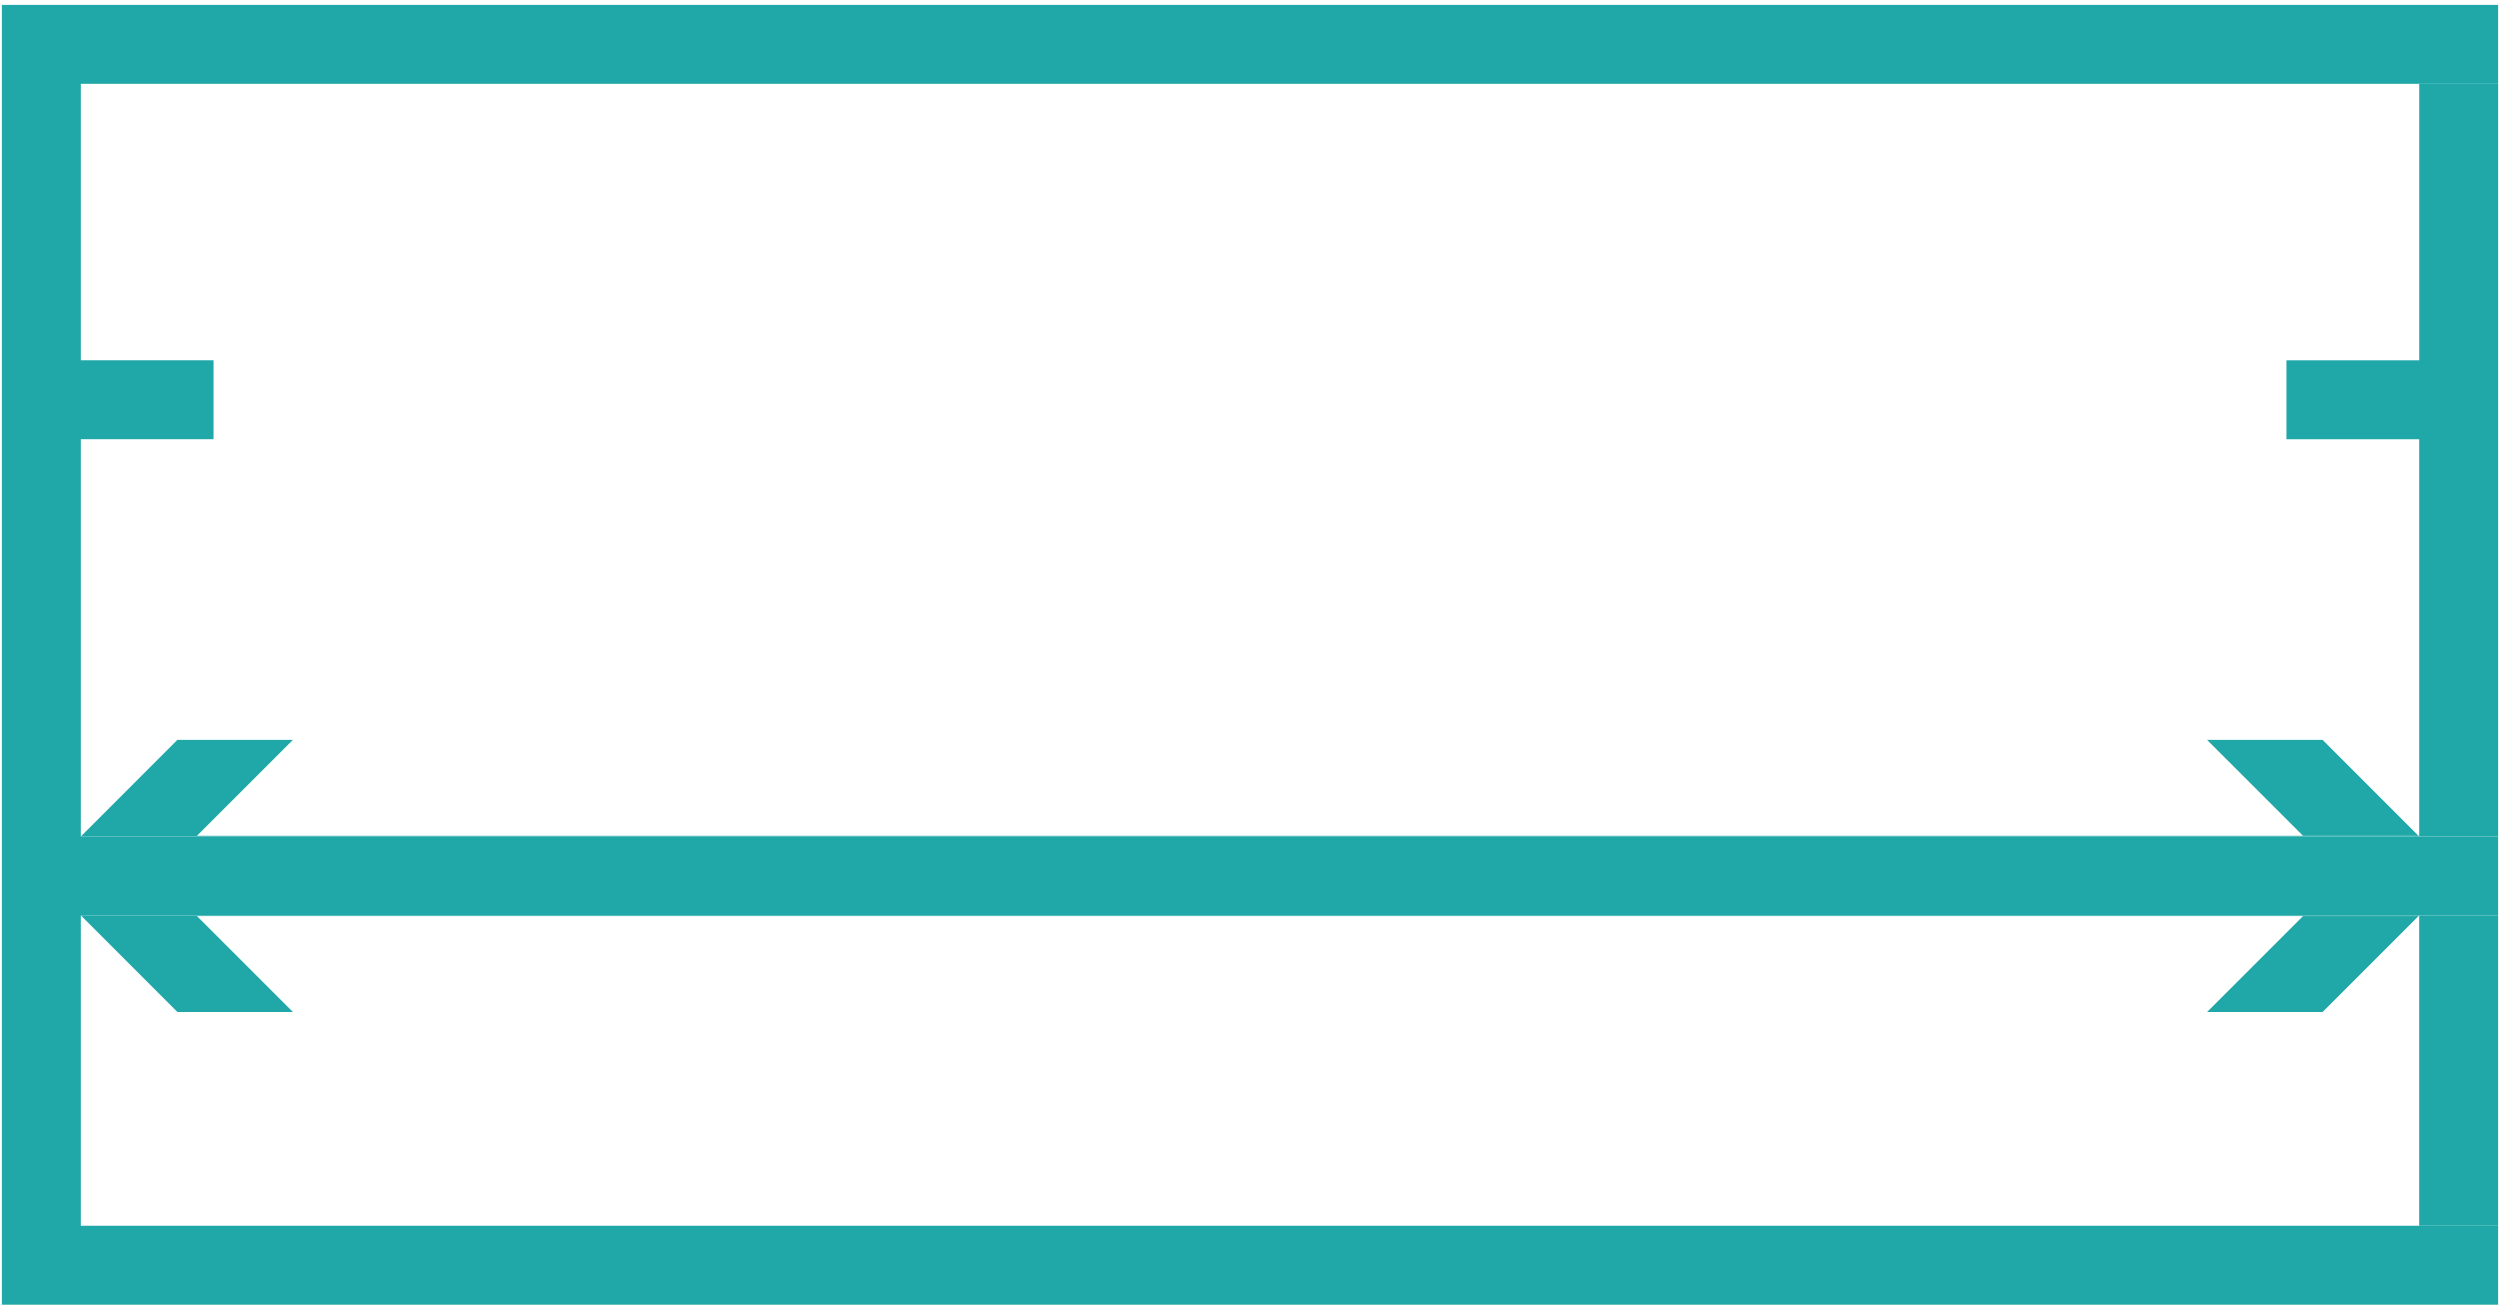
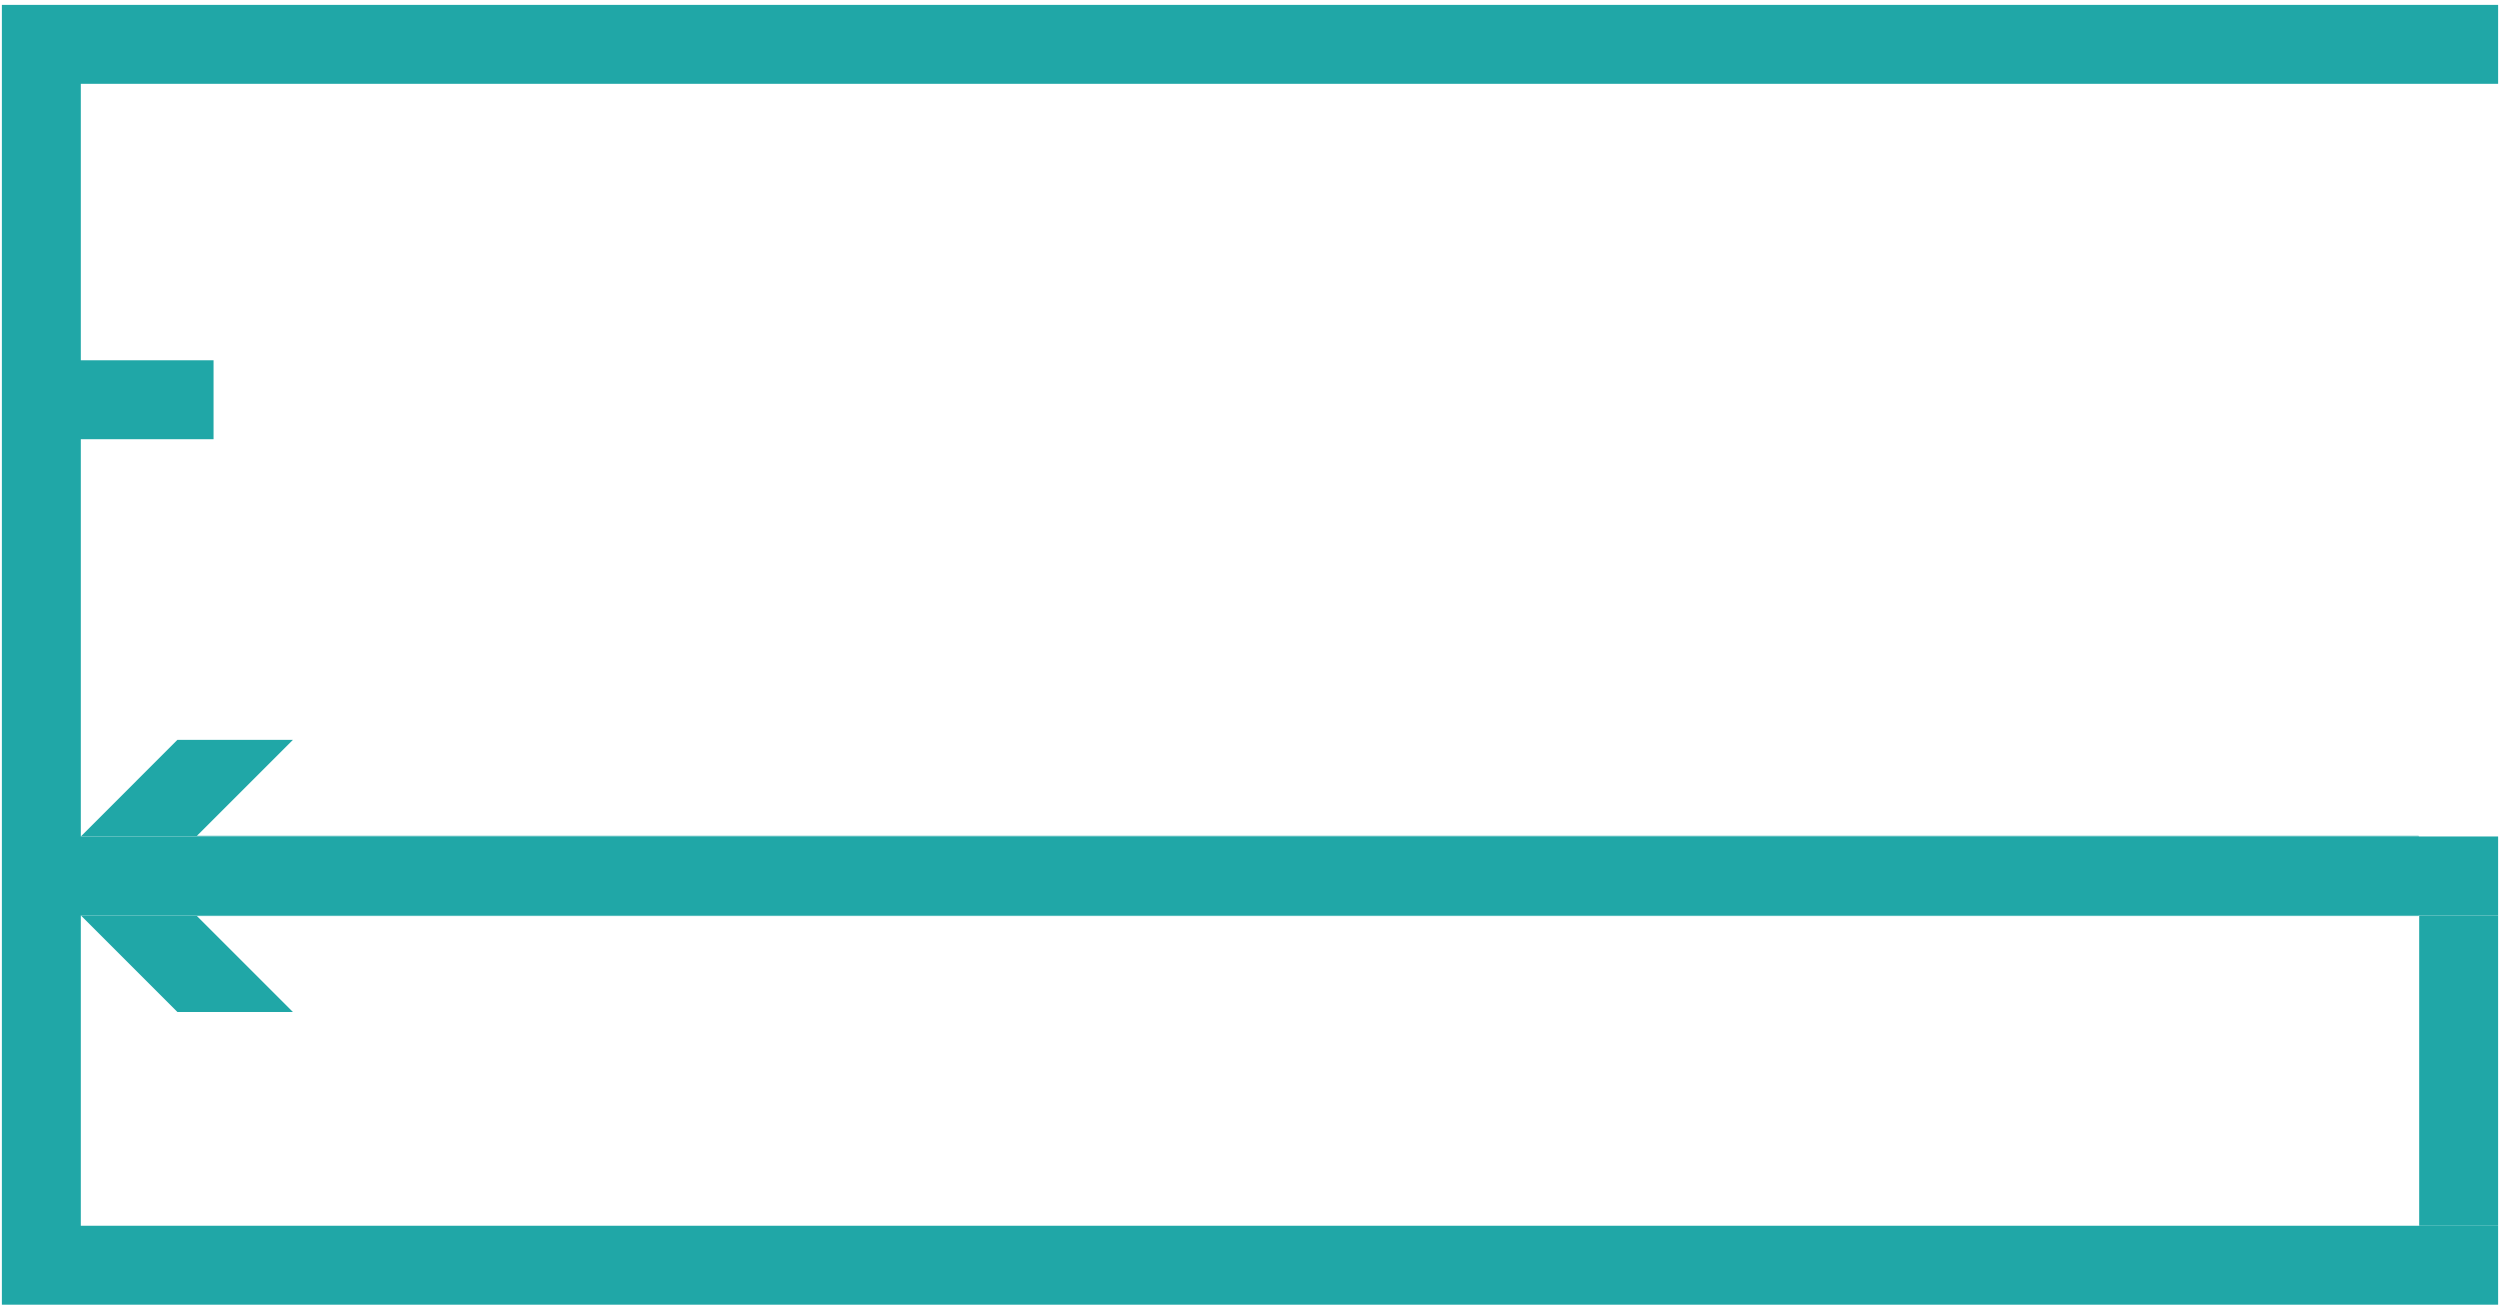
<svg xmlns="http://www.w3.org/2000/svg" width="256" height="134" viewBox="0 0 256 134" fill="none">
  <path fill-rule="evenodd" clip-rule="evenodd" d="M255.807 0.5H0.193V133.6H255.807V125.517H8.275V93.737H255.807V85.655H8.275V44.975H21.868V36.892H8.275V8.583H255.807V0.501V0.5Z" fill="#20A7A7" />
  <path fill-rule="evenodd" clip-rule="evenodd" d="M247.725 93.736H255.807V125.518H247.725V93.736Z" fill="#20A7A7" />
  <path fill-rule="evenodd" clip-rule="evenodd" d="M247.724 93.736H8.275L18.165 103.628H29.994L20.165 93.804H247.657L247.725 93.736H247.724Z" fill="#20A7A7" />
-   <path fill-rule="evenodd" clip-rule="evenodd" d="M247.657 93.805H235.834L226.005 103.629H237.834L247.657 93.805Z" fill="#20A7A7" />
  <path fill-rule="evenodd" clip-rule="evenodd" d="M29.994 75.762H18.165L8.275 85.655H247.724L247.656 85.587H20.165L29.994 75.763V75.762Z" fill="#20A7A7" />
-   <path fill-rule="evenodd" clip-rule="evenodd" d="M255.811 8.582H247.729V36.895H234.132V44.978H247.726V85.651H255.811V8.582Z" fill="#20A7A7" />
-   <path fill-rule="evenodd" clip-rule="evenodd" d="M237.834 75.762H226.002L235.831 85.586H247.654L237.831 75.762H237.834Z" fill="#20A7A7" />
</svg>